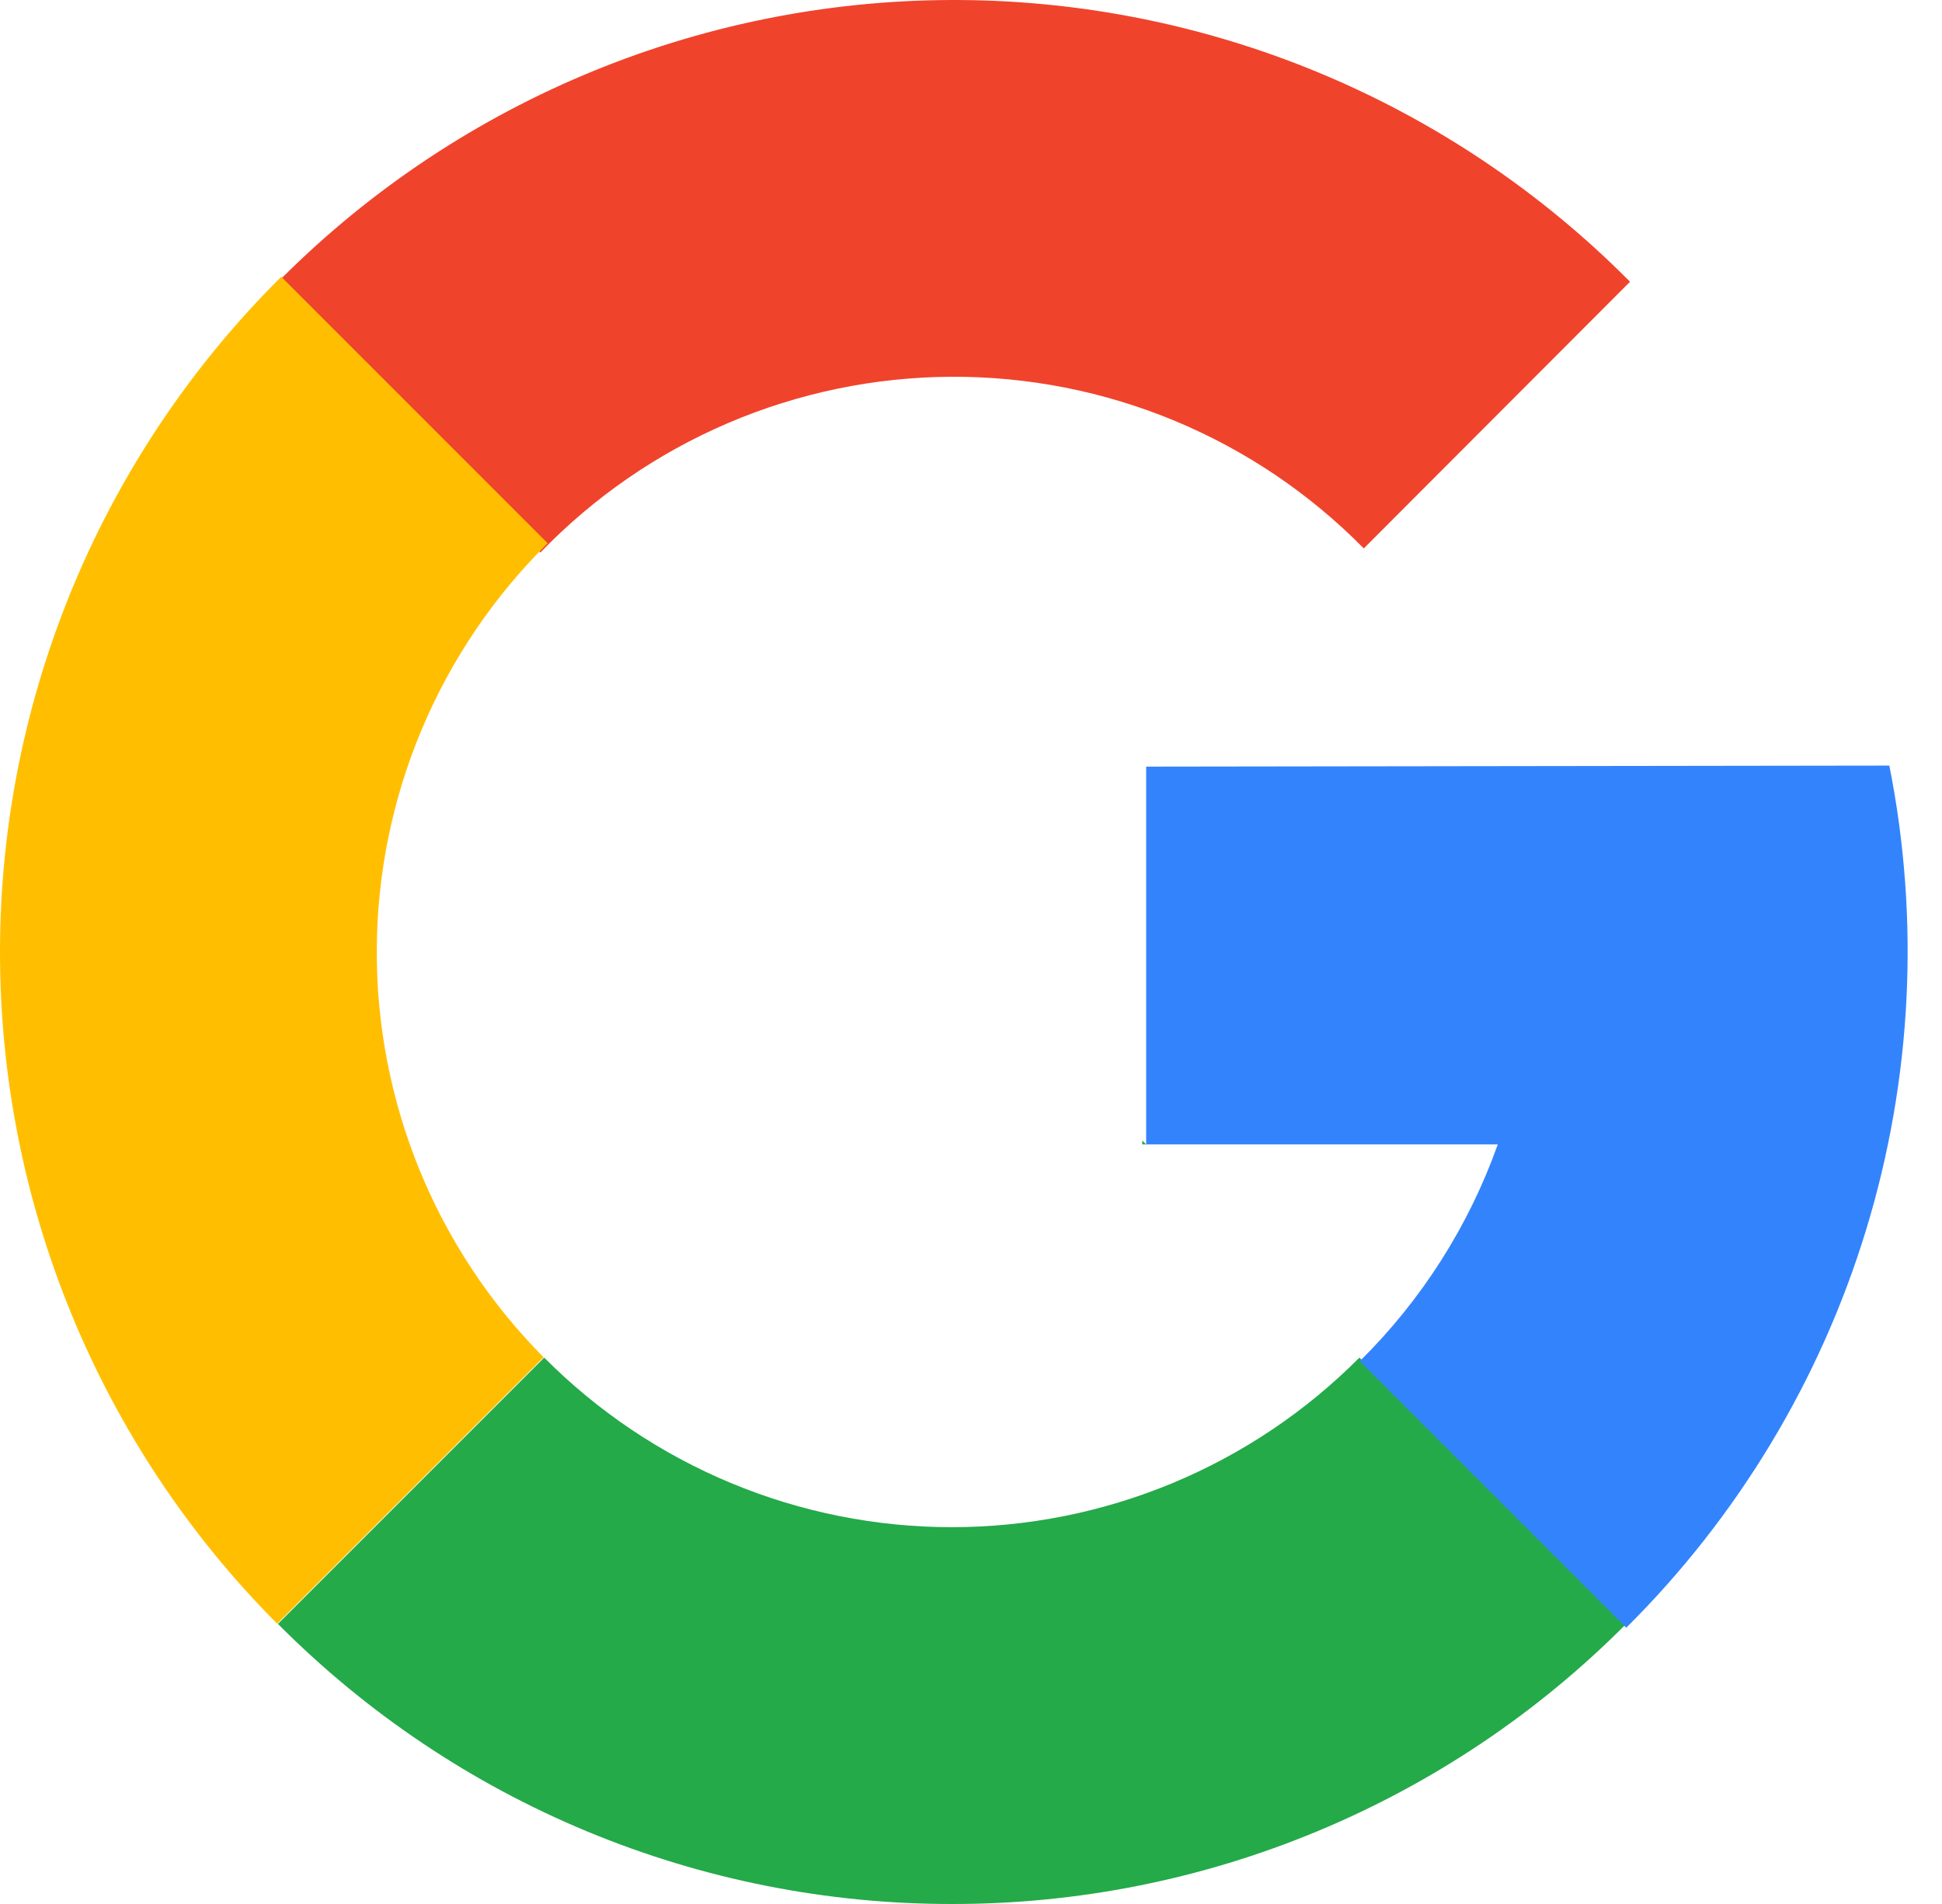
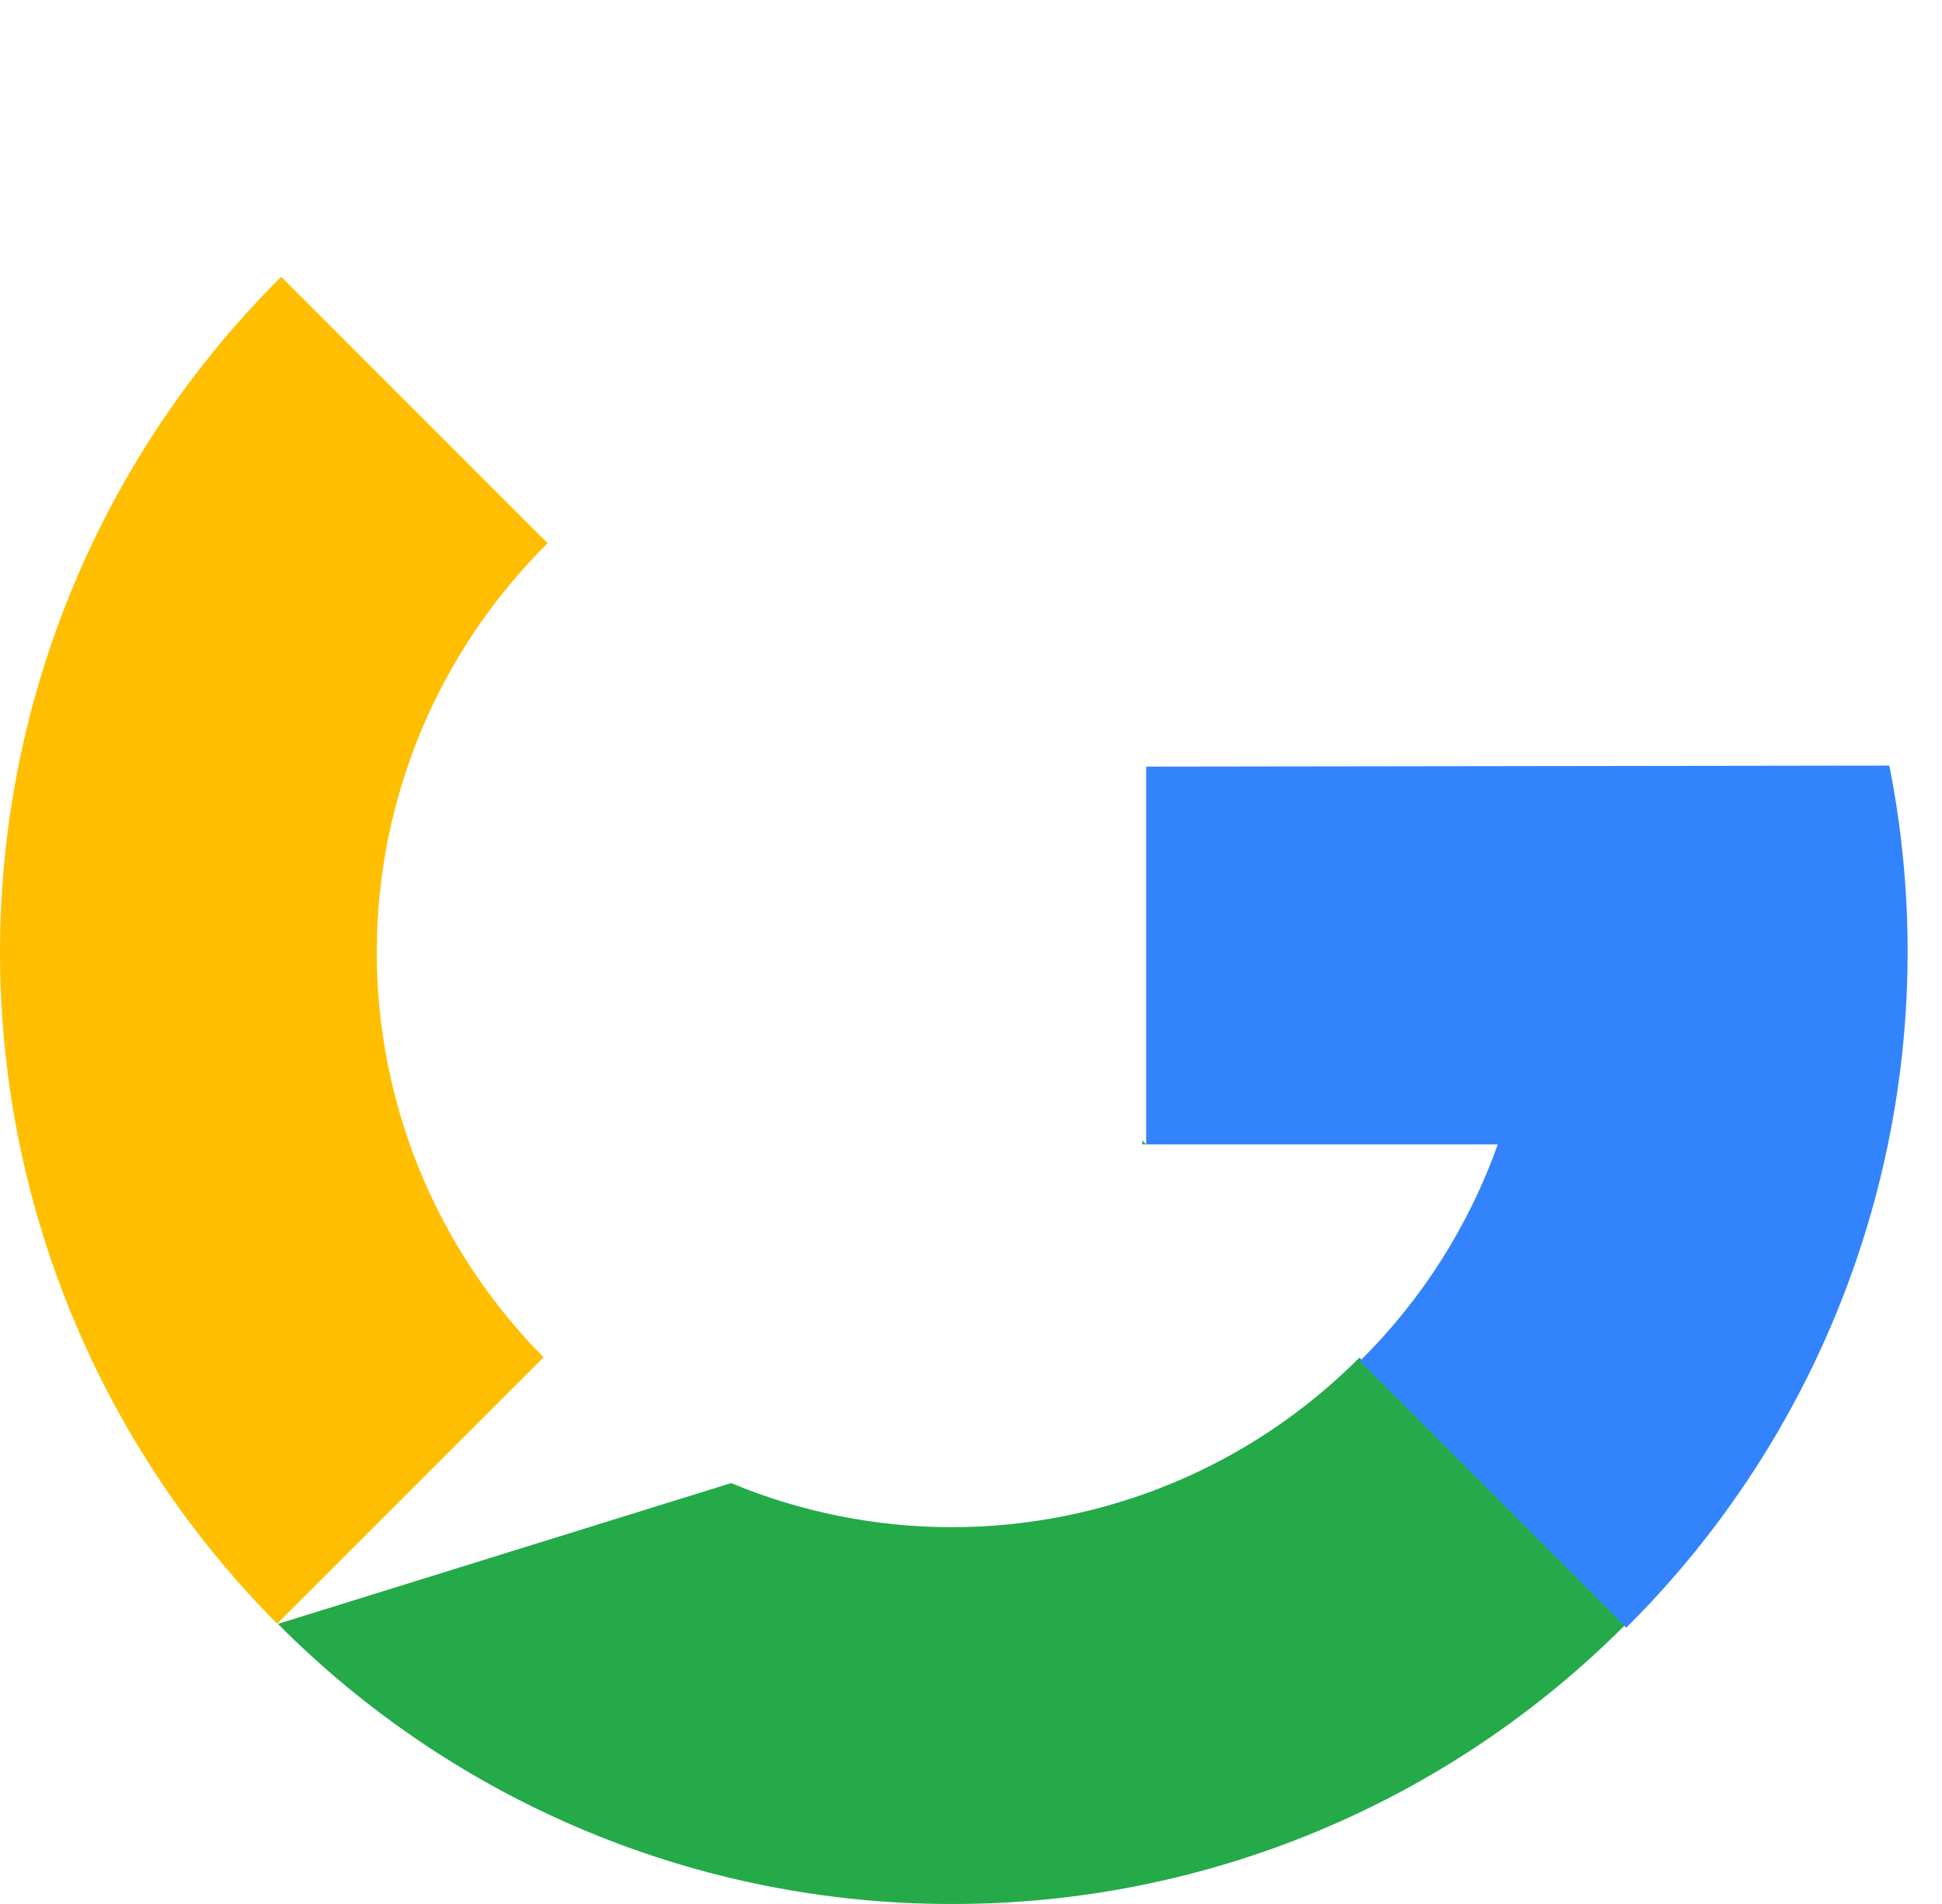
<svg xmlns="http://www.w3.org/2000/svg" width="51" height="50" viewBox="0 0 51 50" fill="none">
-   <path d="M7.191 7.51L14.191 14.509C15.59 13.059 17.265 11.903 19.118 11.11C20.971 10.318 22.964 9.904 24.98 9.894C26.995 9.884 28.992 10.278 30.853 11.052C32.714 11.826 34.401 12.965 35.815 14.402L42.807 7.399C40.474 5.046 37.697 3.18 34.637 1.909C31.576 0.639 28.294 -0.01 24.98 0C21.666 0.01 18.388 0.679 15.335 1.968C12.282 3.256 9.516 5.139 7.198 7.507L7.191 7.51Z" fill="#F0432C" />
  <path d="M7.283 42.636L14.276 35.643C12.877 34.234 11.77 32.562 11.018 30.724C10.267 28.886 9.885 26.918 9.895 24.932C9.905 22.947 10.306 20.982 11.077 19.152C11.847 17.322 12.971 15.661 14.383 14.266L7.386 7.268C5.055 9.582 3.202 12.334 1.935 15.364C0.668 18.395 0.01 21.646 0 24.932C-0.01 28.217 0.628 31.472 1.877 34.511C3.126 37.549 4.961 40.312 7.279 42.64L7.283 42.636Z" fill="#FFBF00" />
  <path d="M29.997 29.95V30.053H30.1L29.997 29.95Z" fill="#24AA49" />
-   <path d="M24.996 50C28.286 50.005 31.544 49.358 34.582 48.096C37.62 46.835 40.379 44.985 42.698 42.653L35.7 35.652C34.297 37.063 32.63 38.183 30.793 38.947C28.956 39.711 26.986 40.105 24.996 40.105C23.006 40.105 21.036 39.711 19.199 38.947C17.362 38.183 15.694 37.063 14.292 35.652L7.299 42.645C9.617 44.978 12.375 46.83 15.412 48.092C18.449 49.354 21.707 50.003 24.996 50Z" fill="#24AA49" />
+   <path d="M24.996 50C28.286 50.005 31.544 49.358 34.582 48.096C37.62 46.835 40.379 44.985 42.698 42.653L35.7 35.652C34.297 37.063 32.63 38.183 30.793 38.947C28.956 39.711 26.986 40.105 24.996 40.105C23.006 40.105 21.036 39.711 19.199 38.947L7.299 42.645C9.617 44.978 12.375 46.83 15.412 48.092C18.449 49.354 21.707 50.003 24.996 50Z" fill="#24AA49" />
  <path d="M49.617 20.105L30.1 20.132V30.053H39.334C38.57 32.199 37.331 34.145 35.71 35.745L42.708 42.745C45.638 39.834 47.803 36.244 49.008 32.293C50.213 28.343 50.423 24.156 49.617 20.105Z" fill="#3384FC" />
</svg>